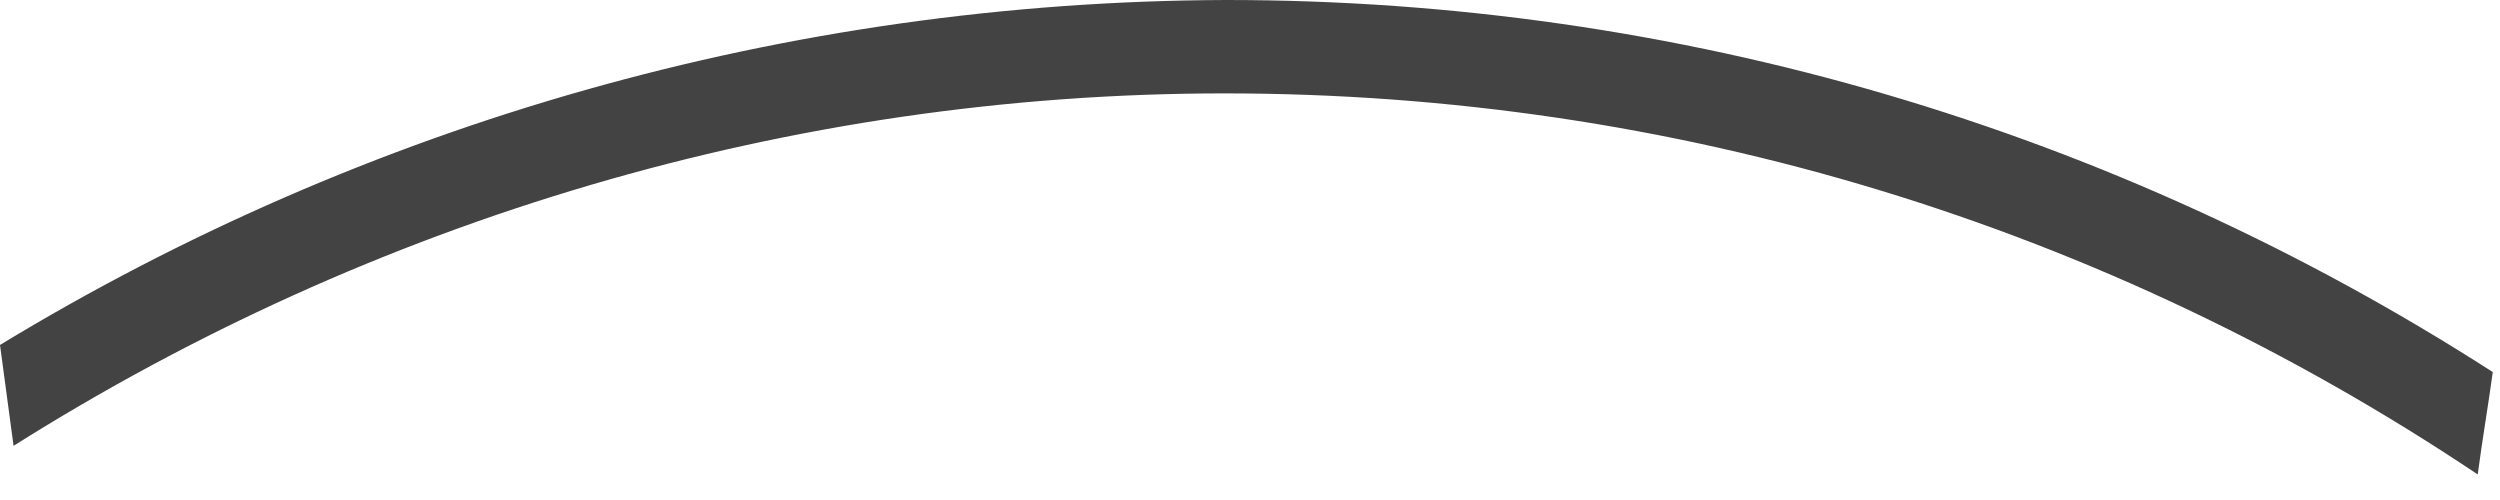
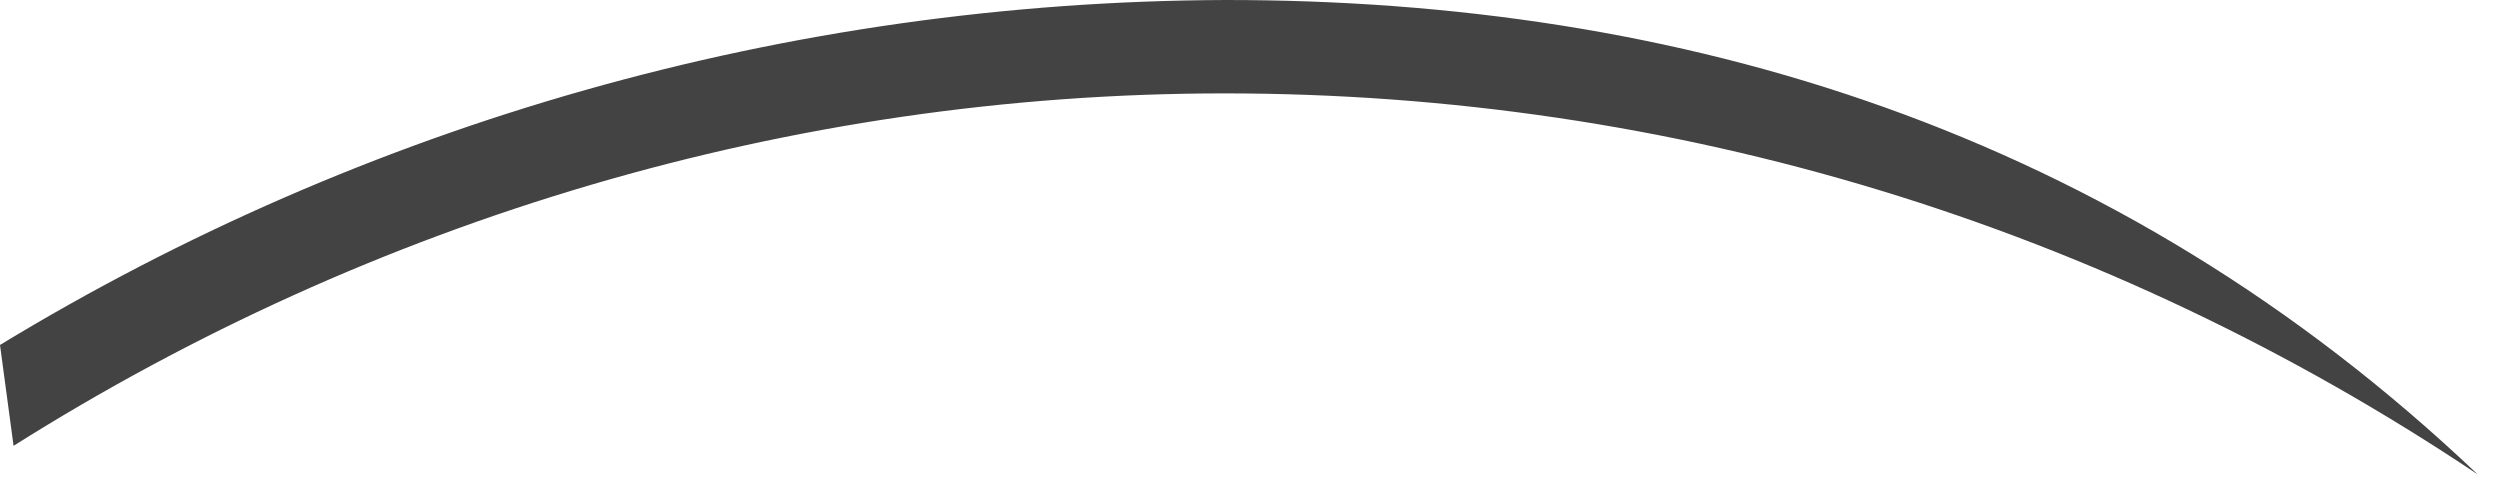
<svg xmlns="http://www.w3.org/2000/svg" fill="none" height="100%" overflow="visible" preserveAspectRatio="none" style="display: block;" viewBox="0 0 45 9" width="100%">
-   <path d="M0 6.209C0.081 6.805 0.163 7.429 0.244 8.025C6.697 3.958 14.234 1.681 22.042 1.681C30.122 1.681 37.876 4.04 44.599 8.54C44.681 7.917 44.789 7.293 44.87 6.697C38.038 2.305 30.203 0 22.069 0C14.18 0.027 6.561 2.223 0 6.209Z" fill="#434344" id="Vector" />
+   <path d="M0 6.209C0.081 6.805 0.163 7.429 0.244 8.025C6.697 3.958 14.234 1.681 22.042 1.681C30.122 1.681 37.876 4.04 44.599 8.54C38.038 2.305 30.203 0 22.069 0C14.18 0.027 6.561 2.223 0 6.209Z" fill="#434344" id="Vector" />
</svg>